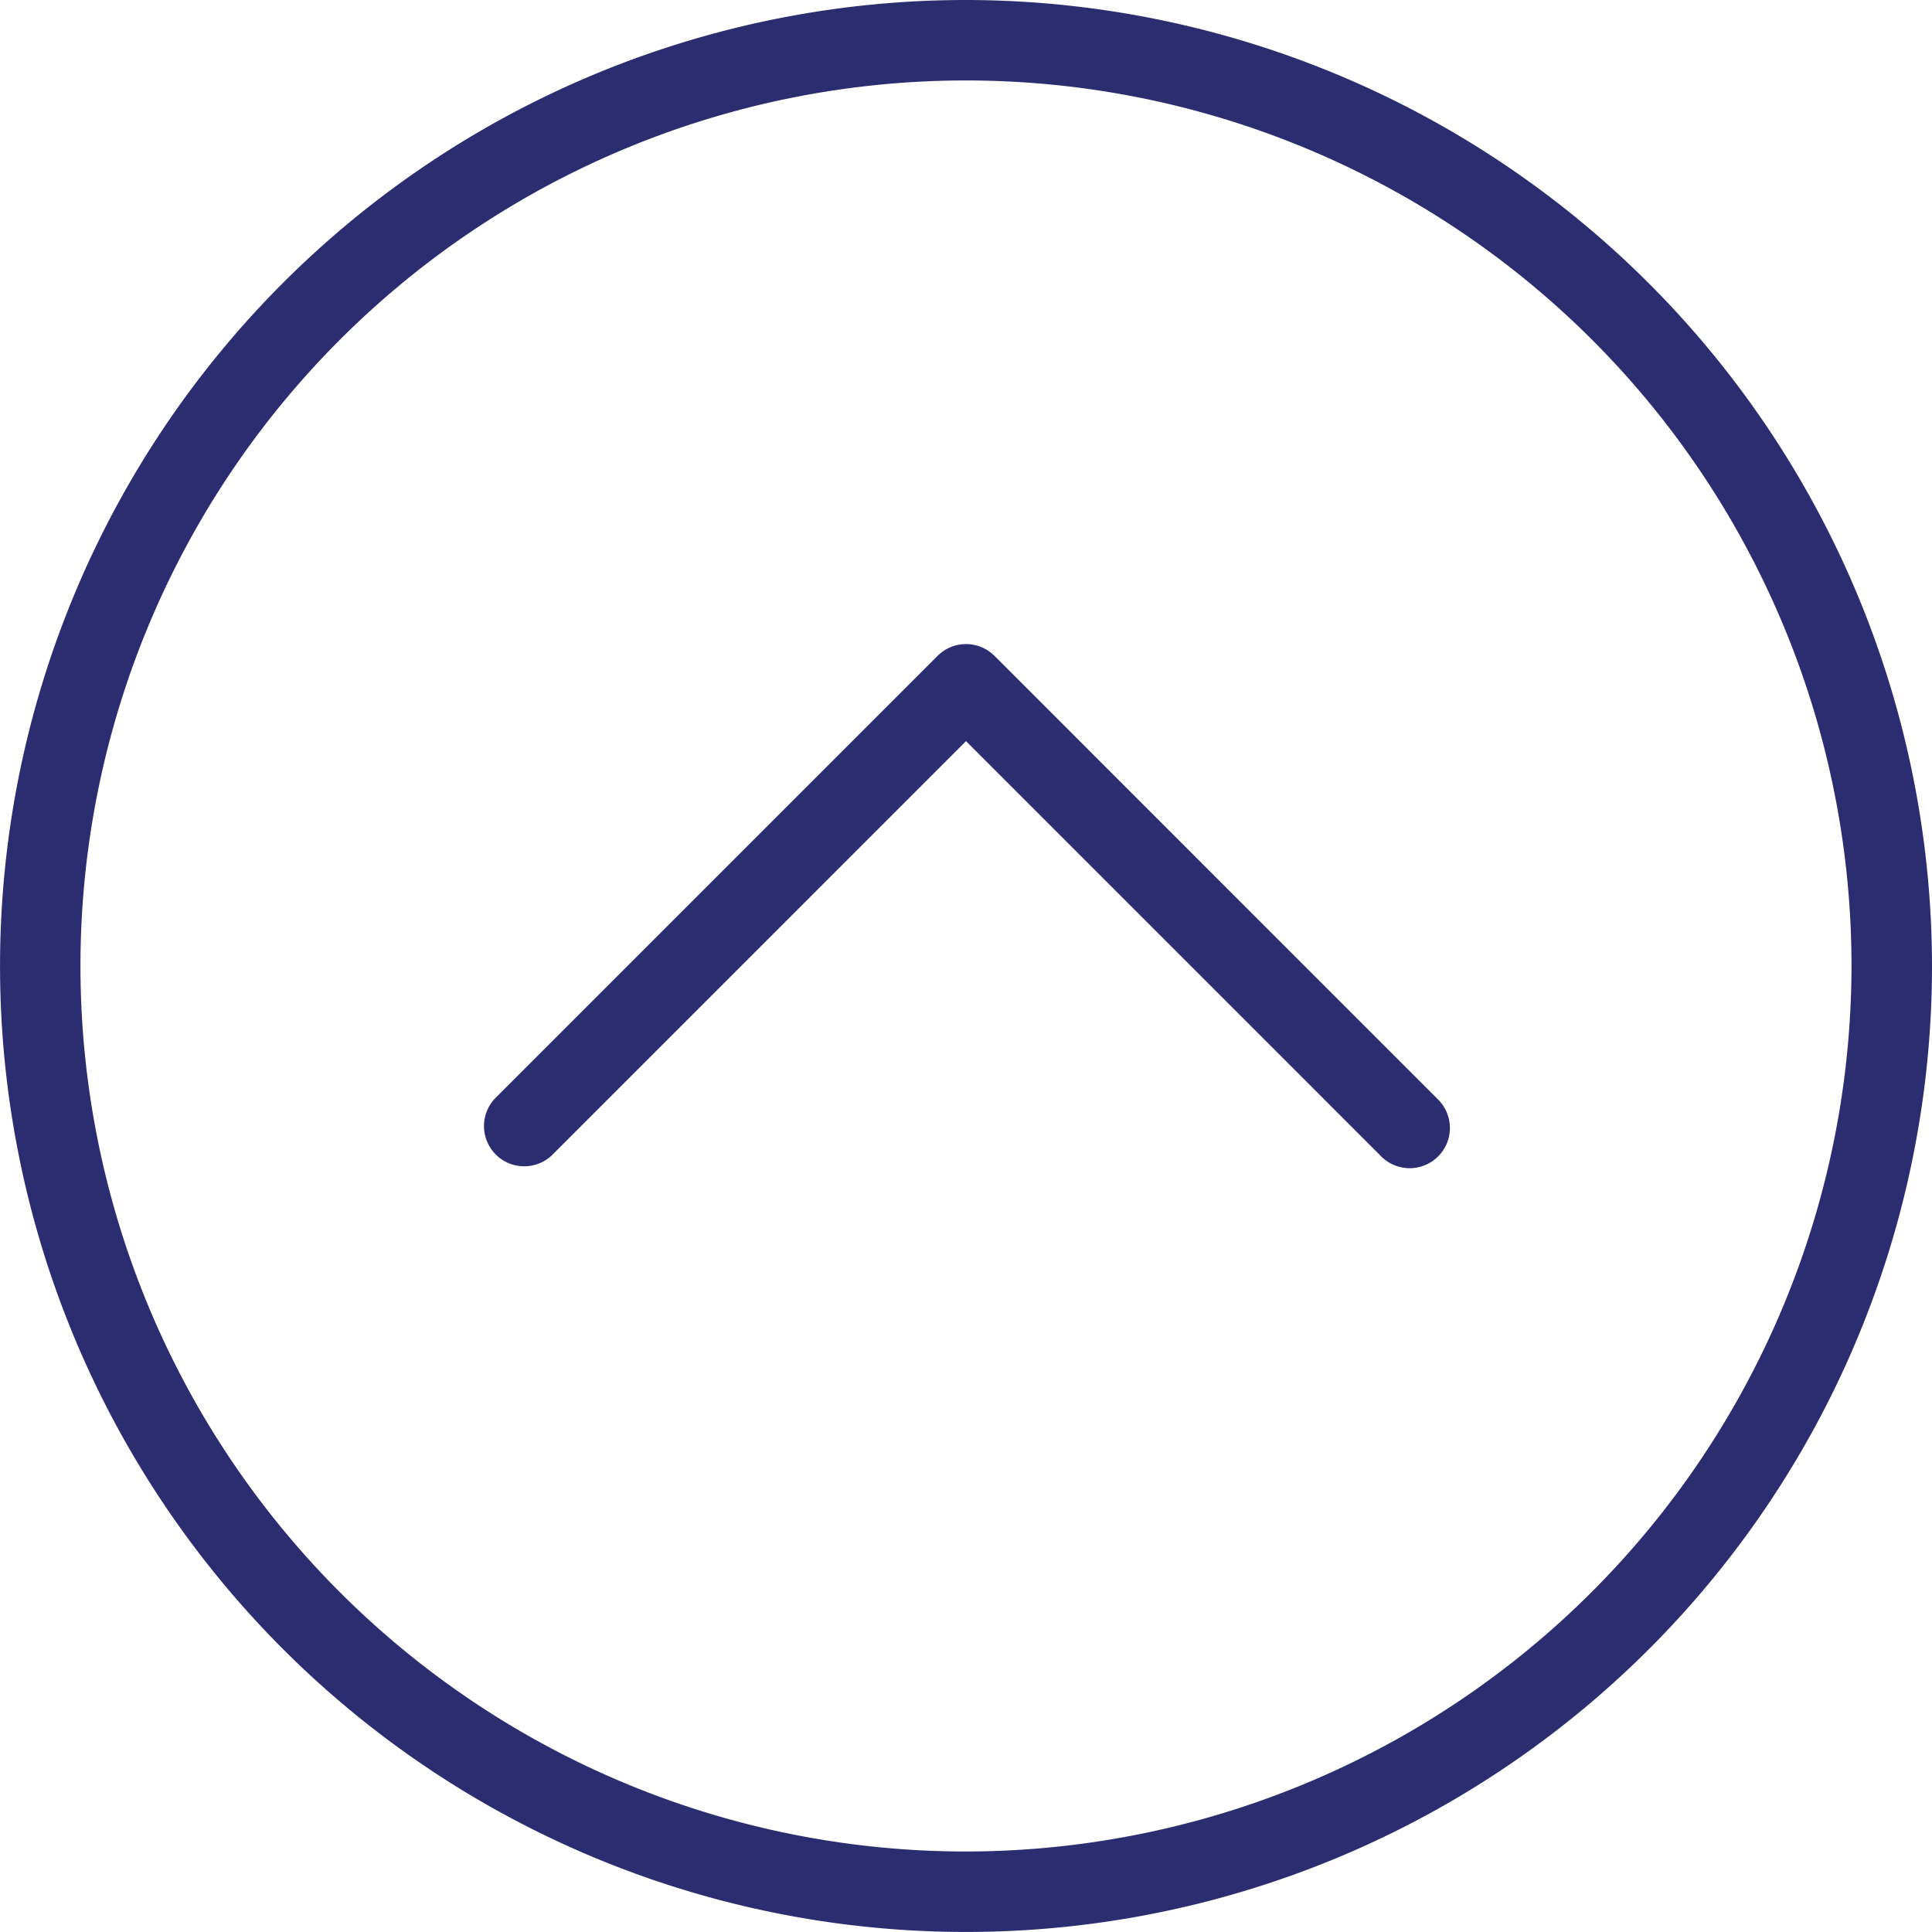
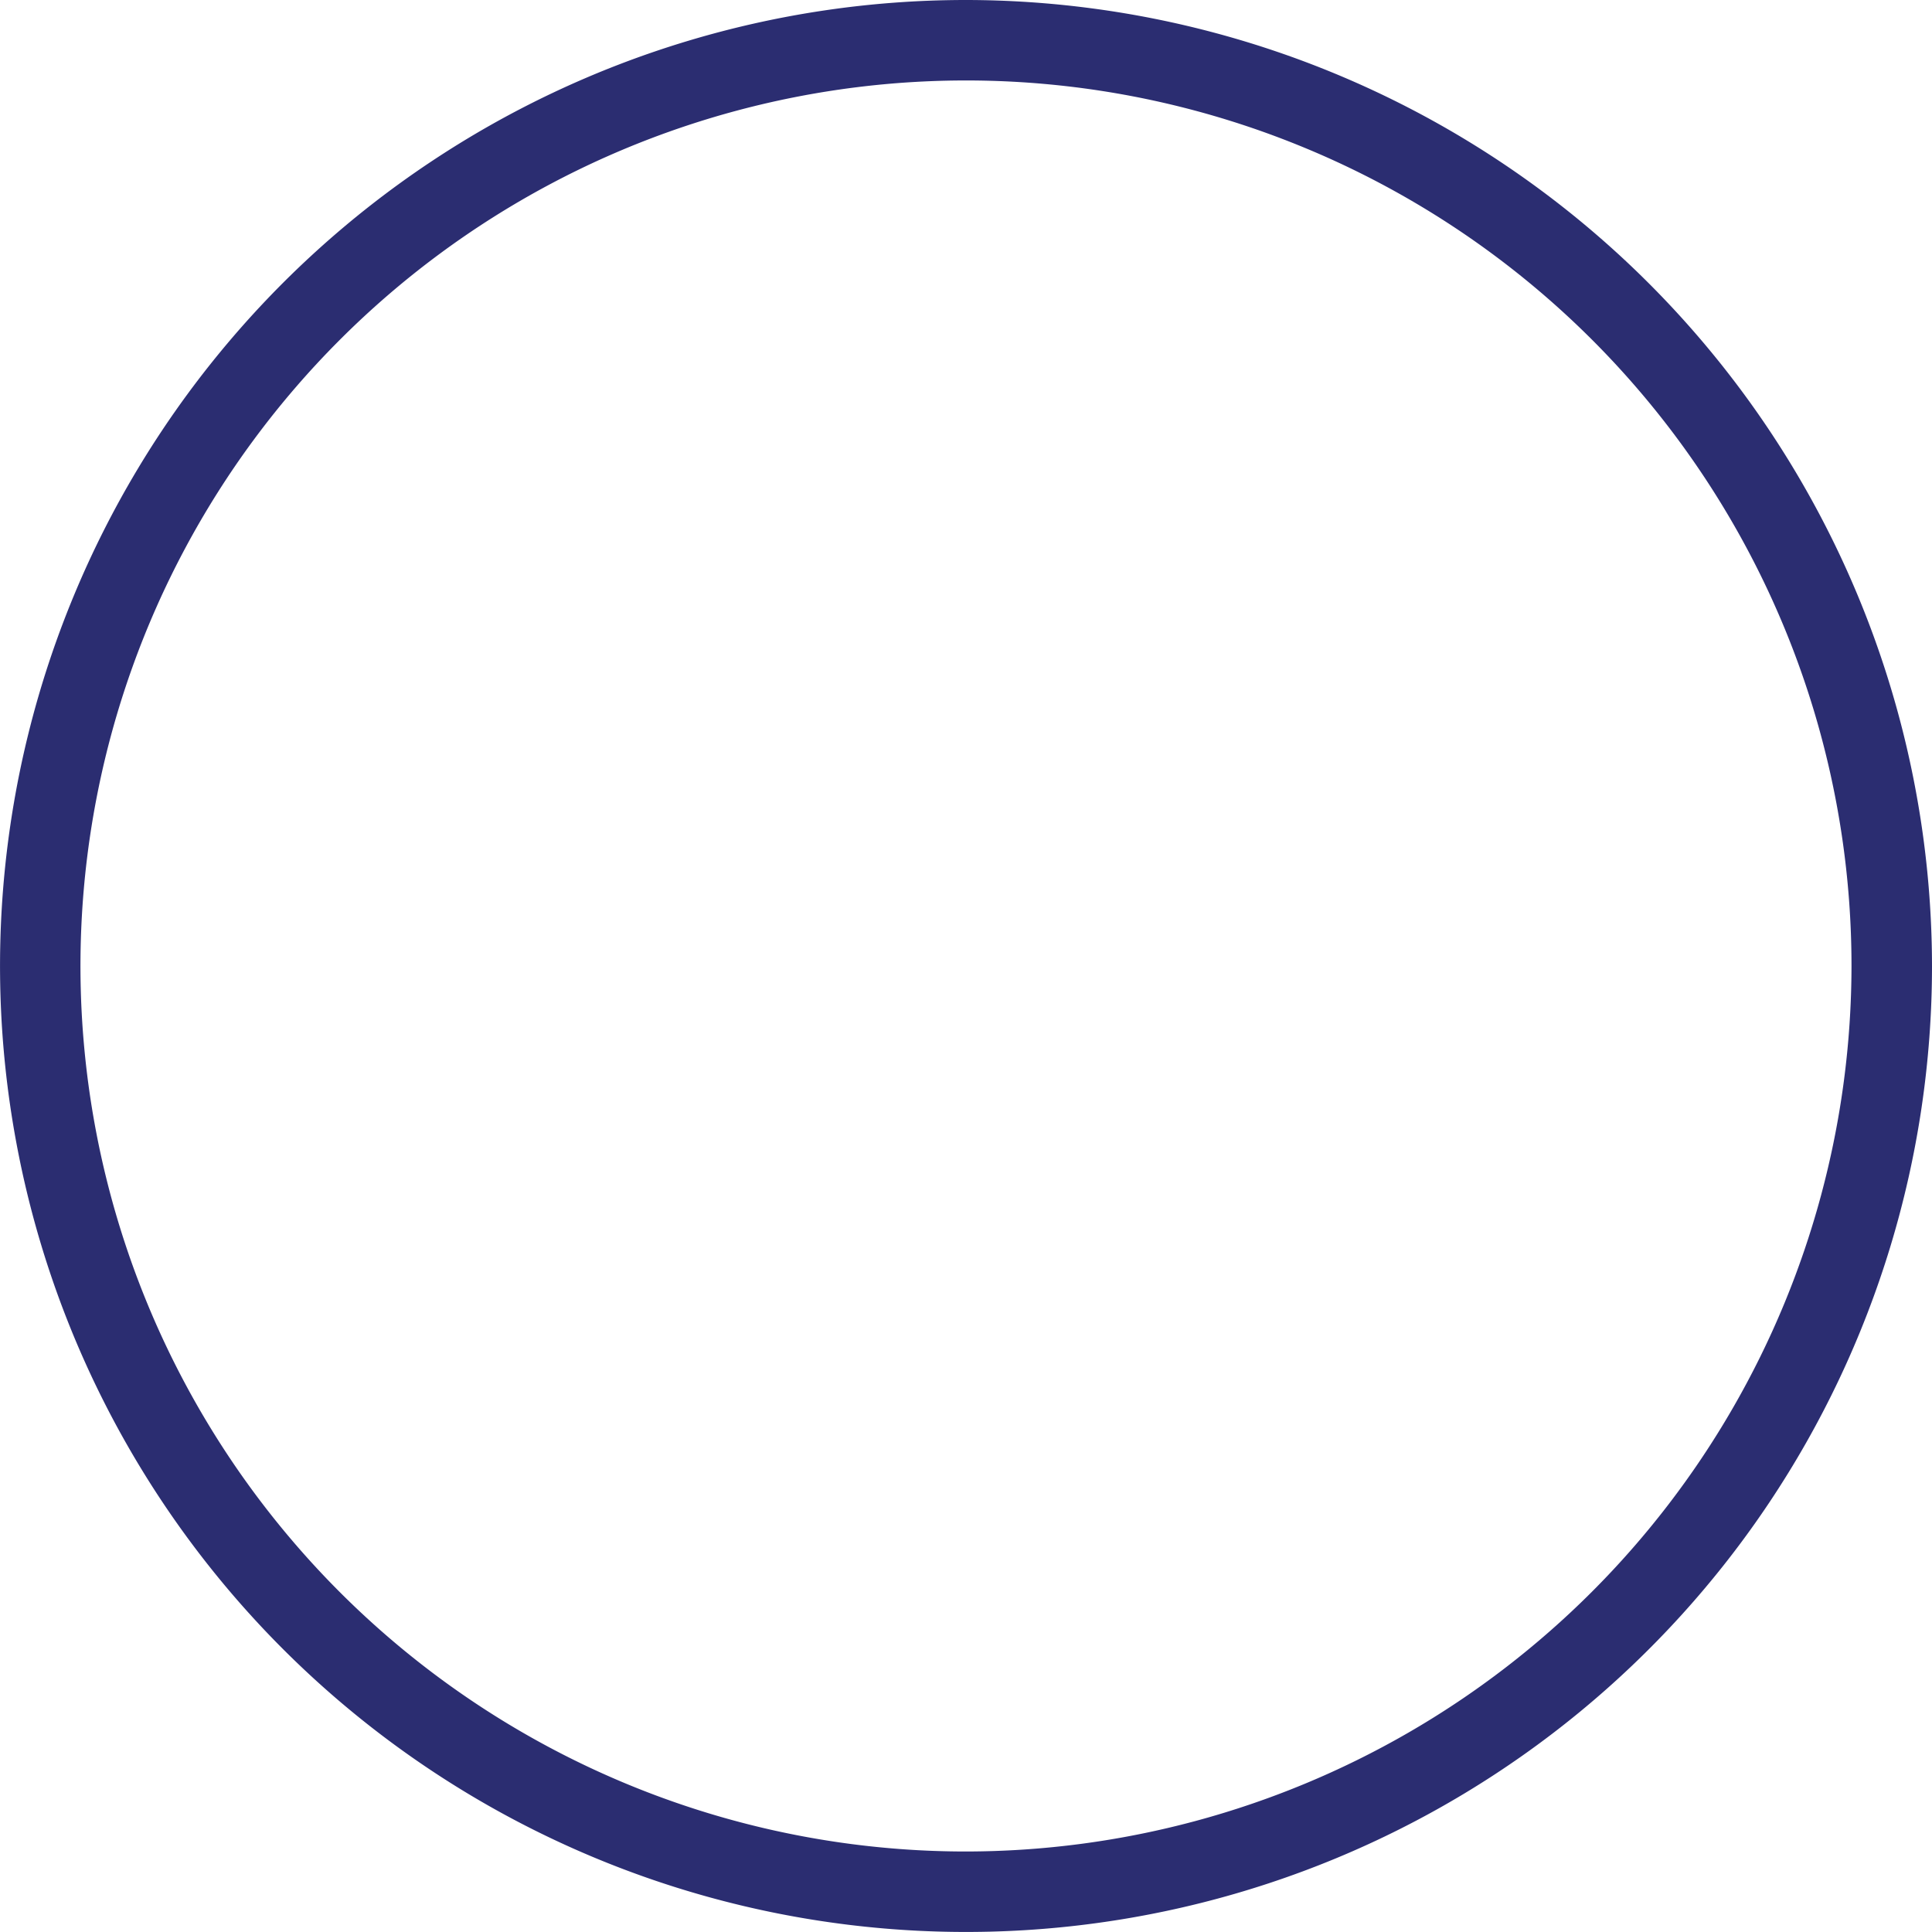
<svg xmlns="http://www.w3.org/2000/svg" width="54.359" height="54.359" viewBox="0 0 54.359 54.359">
  <path d="M27.179,0A27.179,27.179,0,1,0,54.359,27.179,27.21,27.21,0,0,0,27.179,0Zm0,52.094A24.915,24.915,0,1,1,52.094,27.179,24.943,24.943,0,0,1,27.179,52.094Z" fill="#2b2d71" />
-   <path d="M142.39,171a1.132,1.132,0,0,0-1.6,0l-12.457,12.457a1.132,1.132,0,0,0,1.6,1.6L141.589,173.4l11.657,11.657a1.132,1.132,0,1,0,1.6-1.6Z" transform="translate(-114.41 -152.547)" fill="#2b2d71" />
</svg>